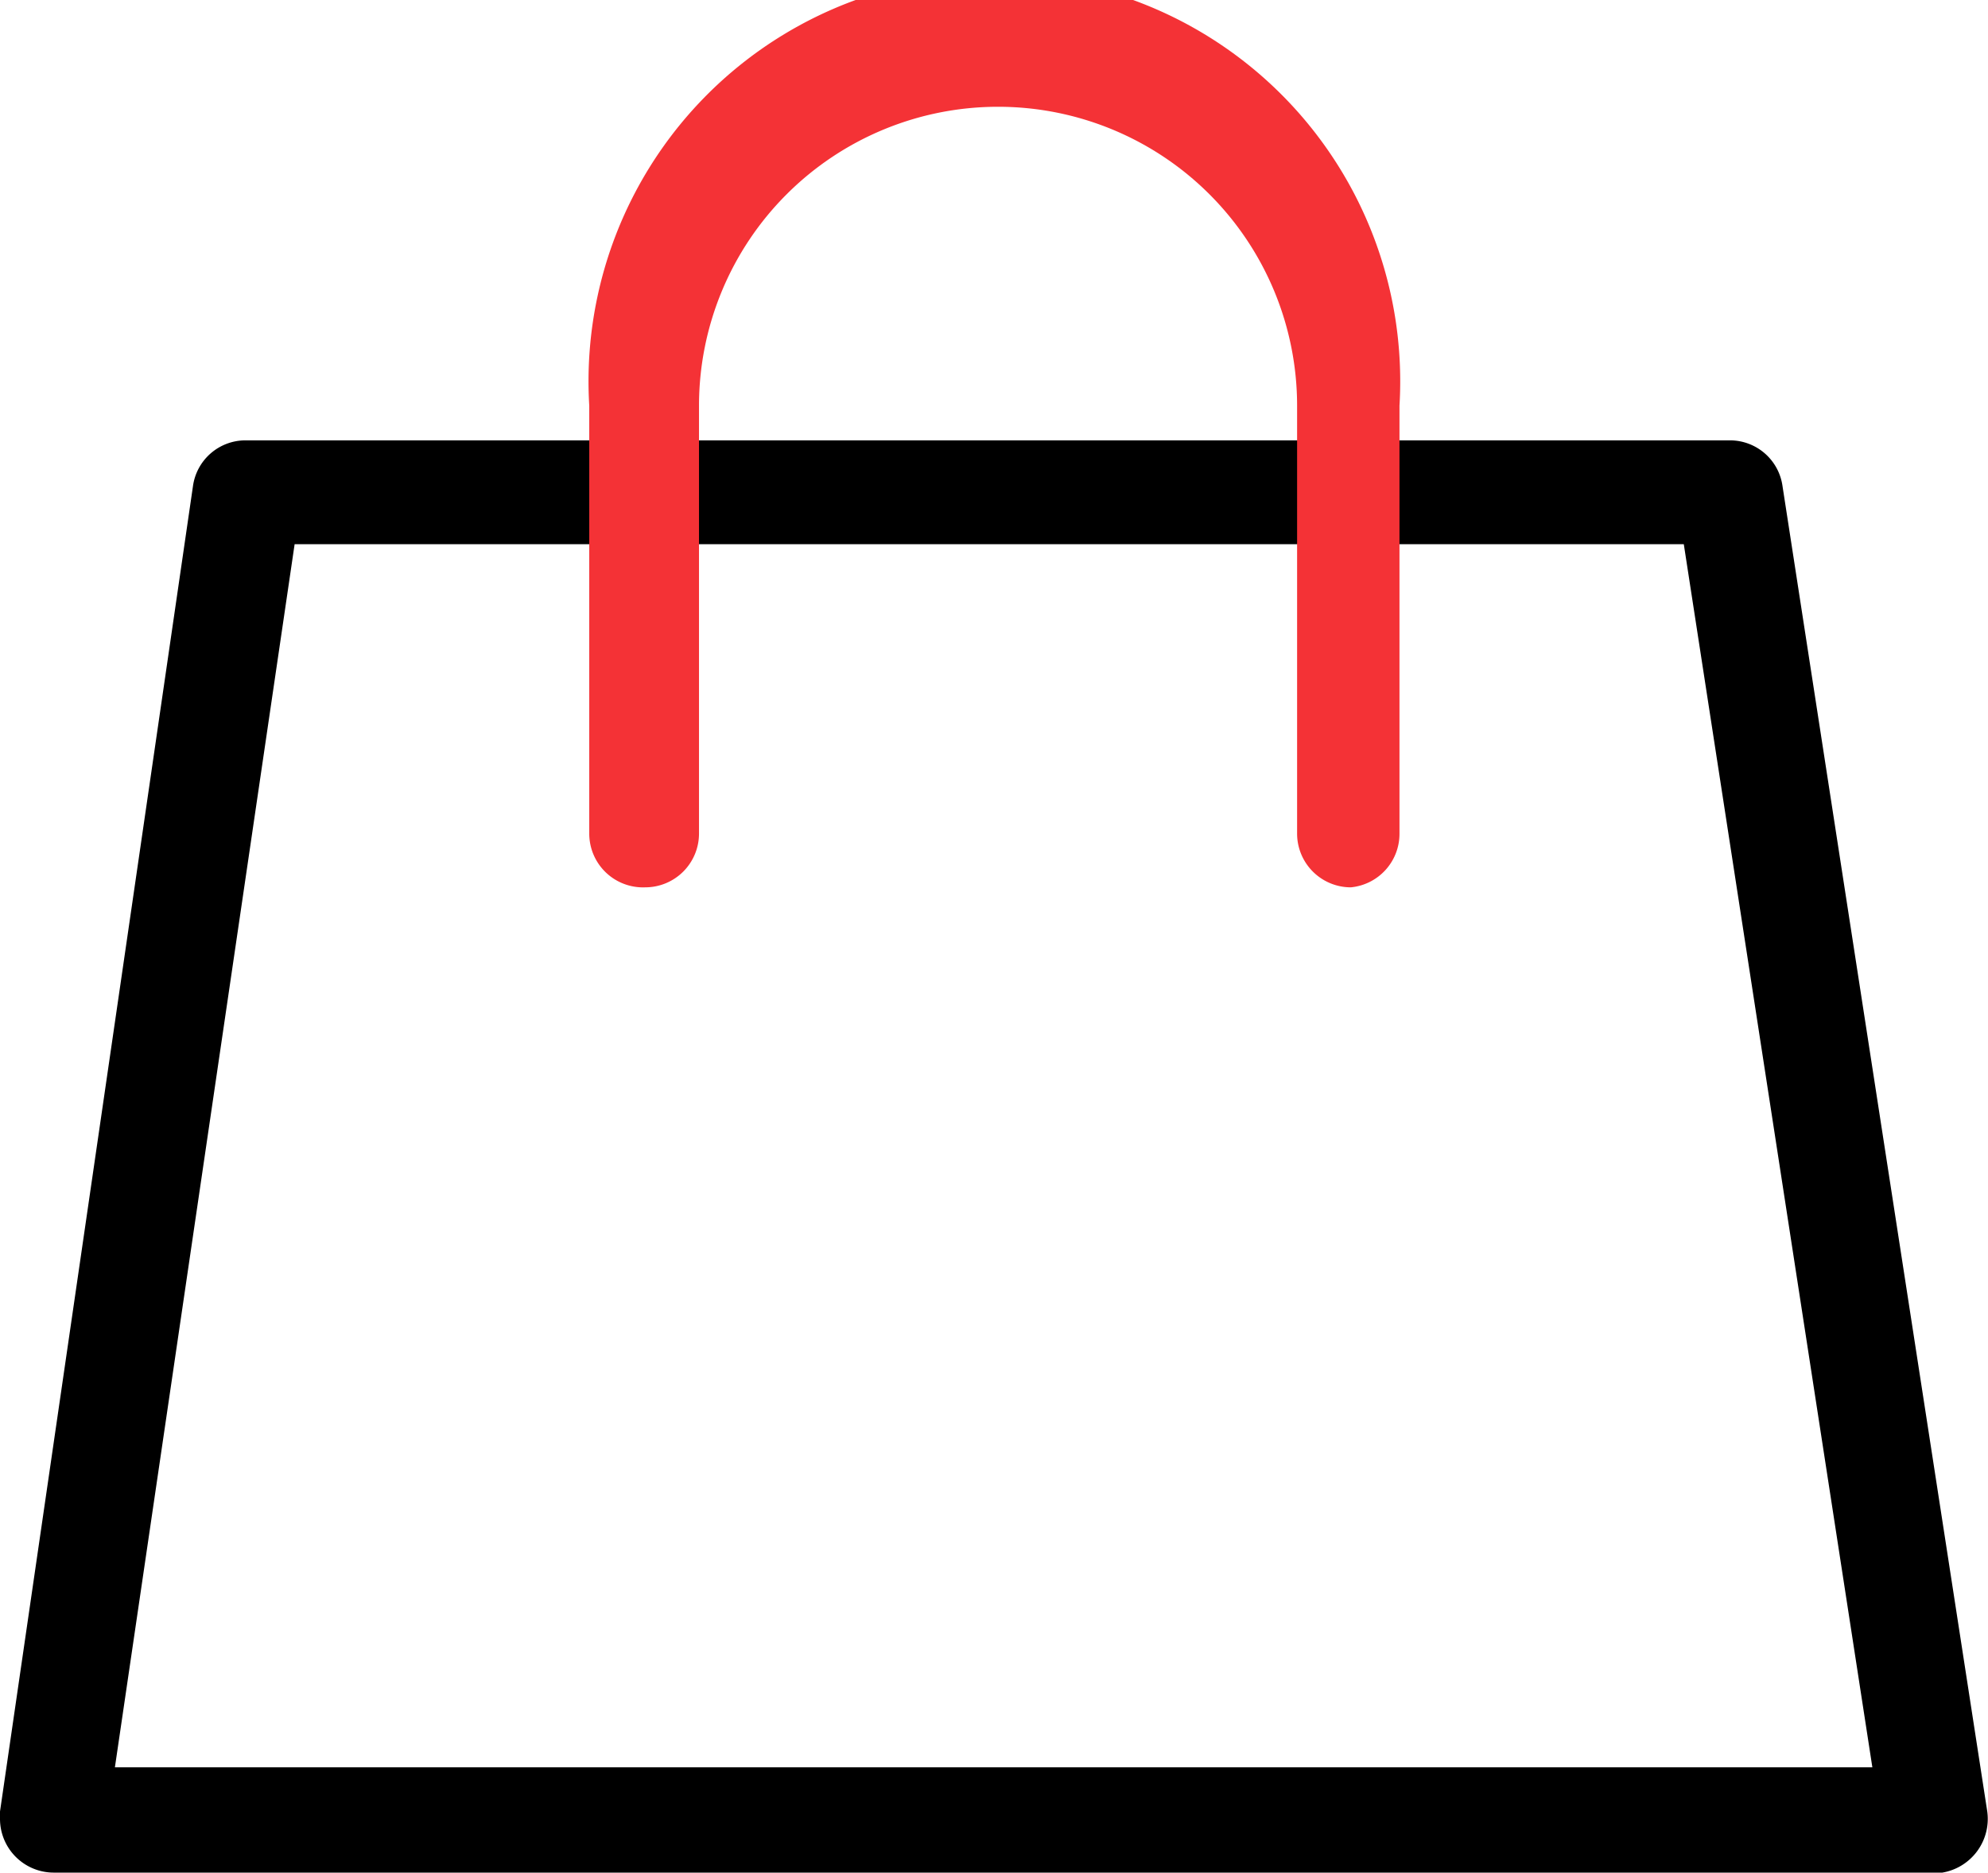
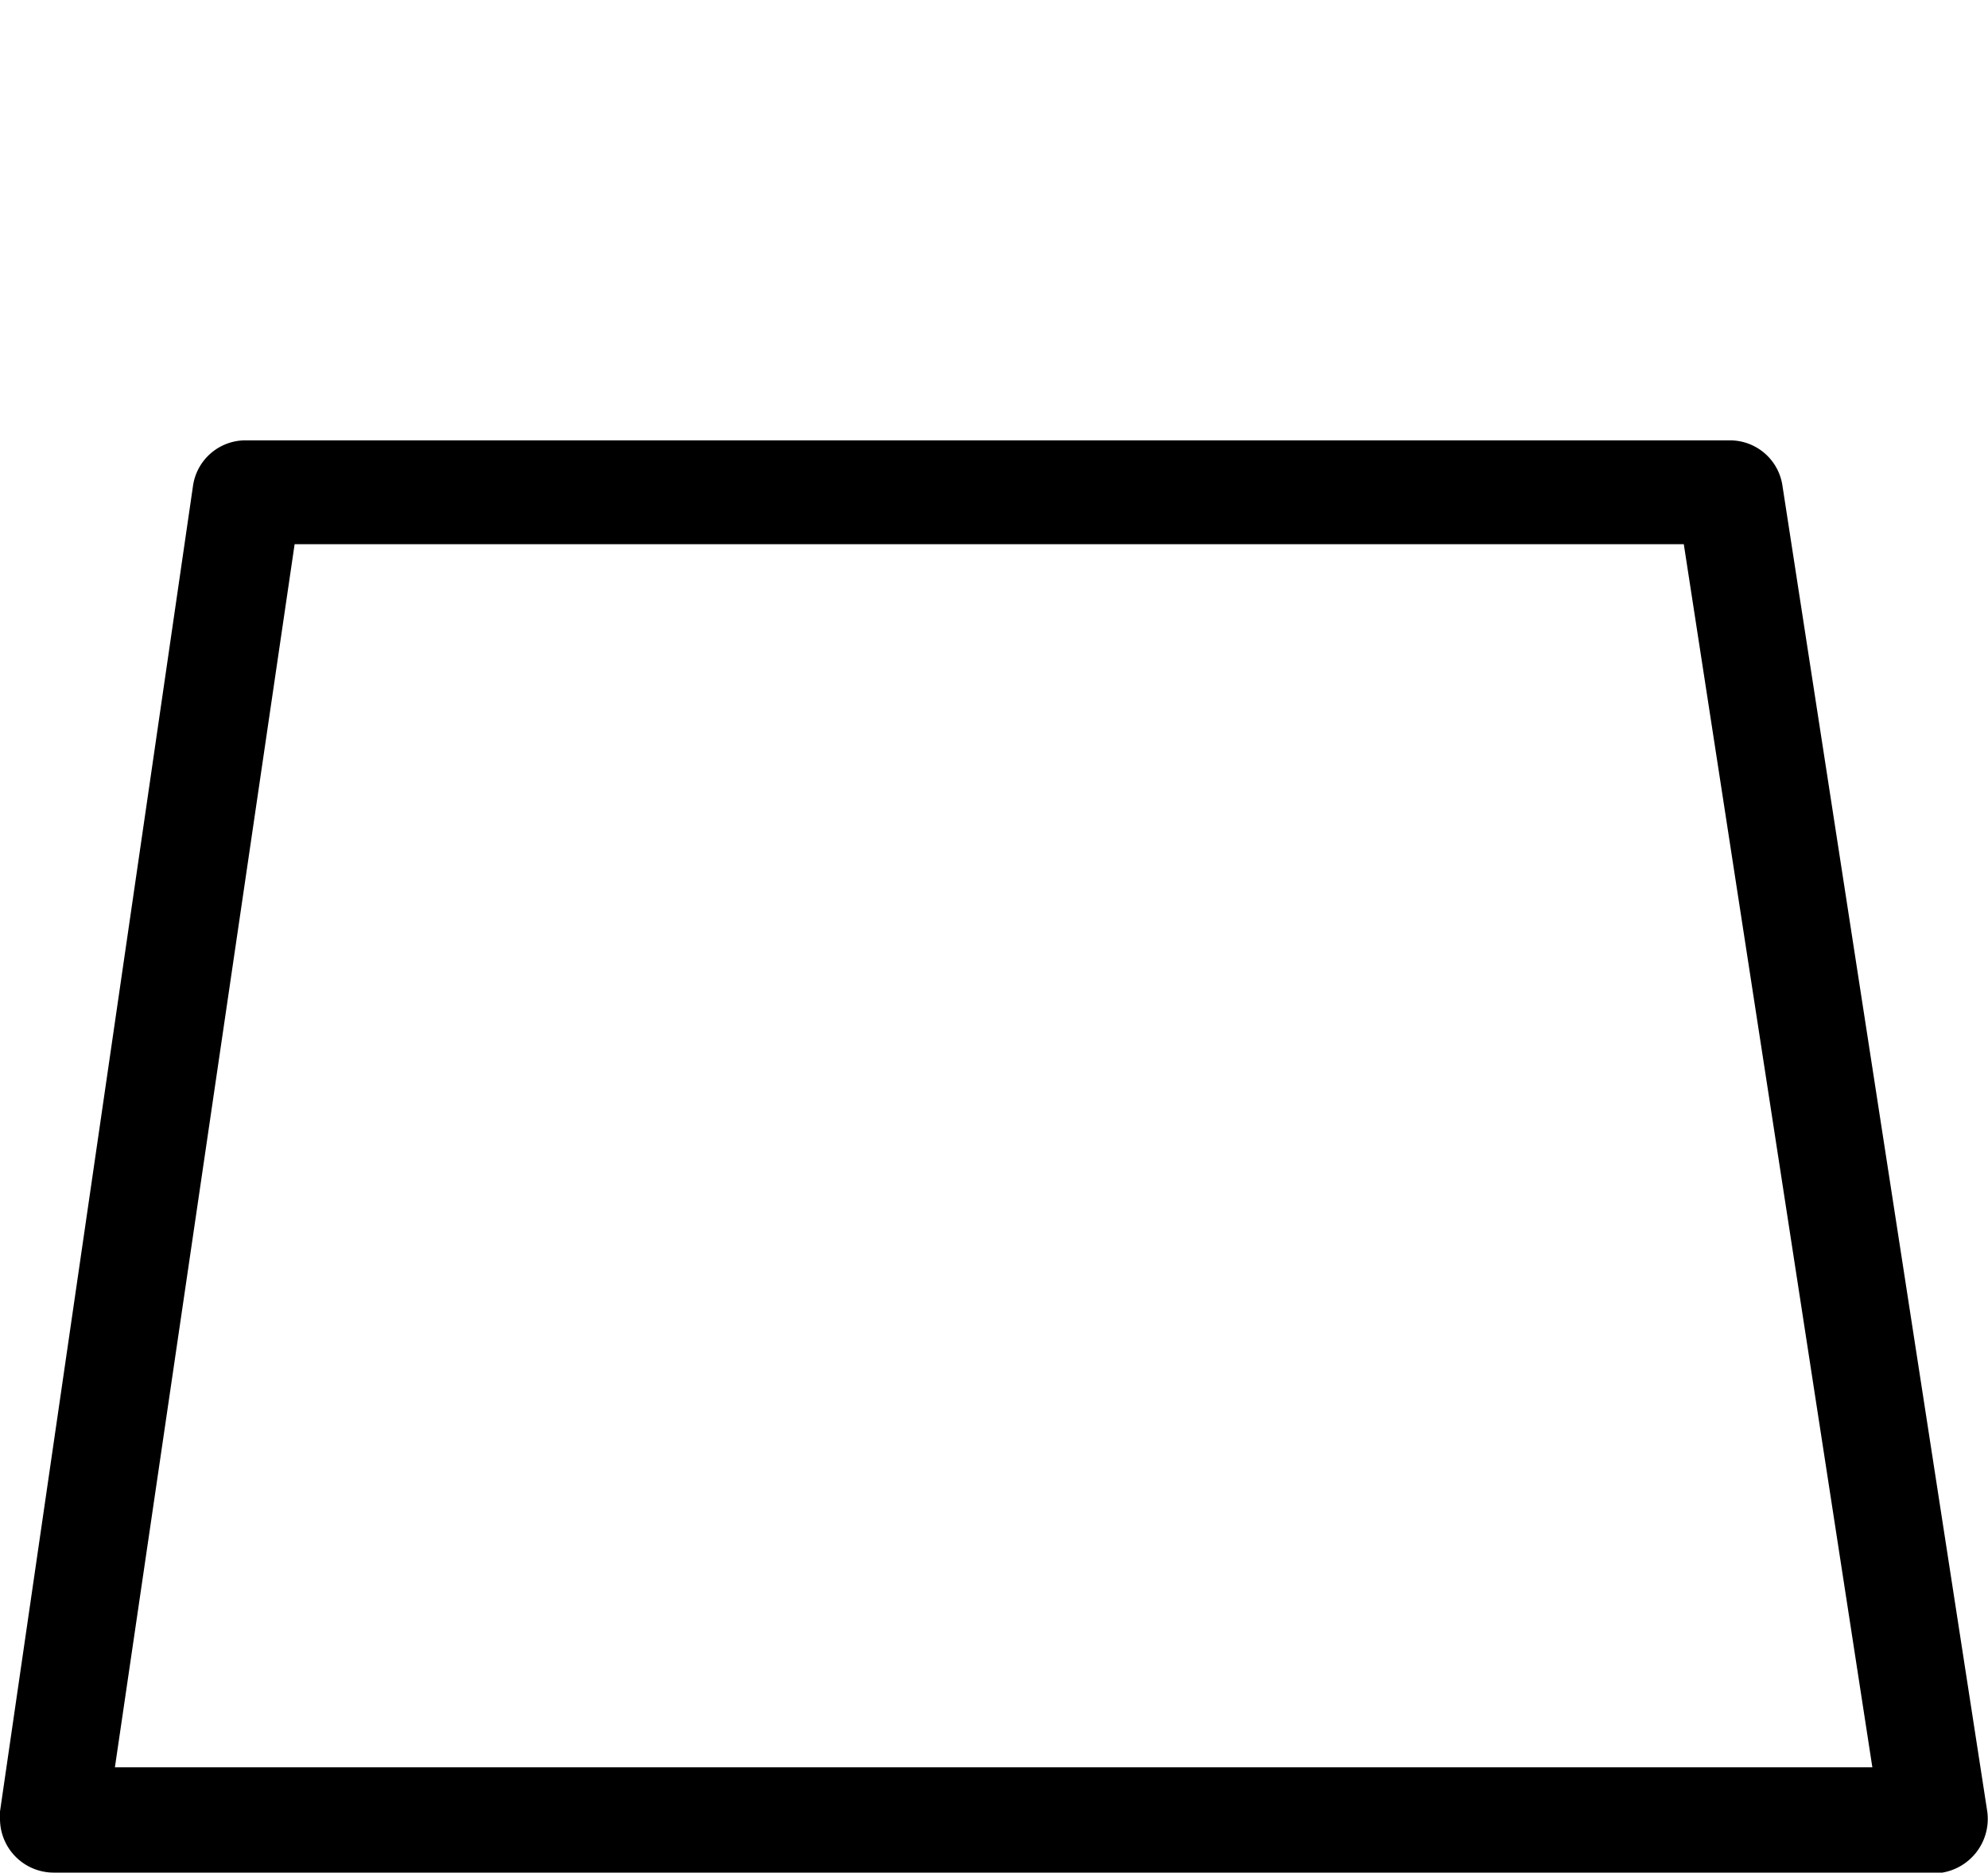
<svg xmlns="http://www.w3.org/2000/svg" viewBox="0 0 26.99 25.43">
  <defs>
    <style>.cls-1{fill:#f43236;}</style>
  </defs>
  <g id="Ebene_2" data-name="Ebene 2">
    <g id="Ebene_1-2" data-name="Ebene 1">
      <g id="Gruppe_1606" data-name="Gruppe 1606">
        <path id="Pfad_289" data-name="Pfad 289" d="M26.26,25.43H.73A.73.73,0,0,1,0,24.7a.34.34,0,0,1,0-.1l2.62-18a.72.72,0,0,1,.71-.62H23.49a.72.72,0,0,1,.71.62l2.78,18a.74.74,0,0,1-.61.83h-.11ZM1.56,24H25.42L22.86,7.39H4Z" />
      </g>
      <g id="Gruppe_1607" data-name="Gruppe 1607">
-         <path id="Pfad_290" data-name="Pfad 290" class="cls-1" d="M18.34,12.05a.73.73,0,0,1-.73-.73V5.51a4.06,4.06,0,1,0-8.12,0v5.81a.73.73,0,0,1-.73.73A.73.73,0,0,1,8,11.32V5.51a5.51,5.51,0,1,1,11,0v5.81A.73.73,0,0,1,18.34,12.05Z" />
-       </g>
+         </g>
    </g>
  </g>
</svg>